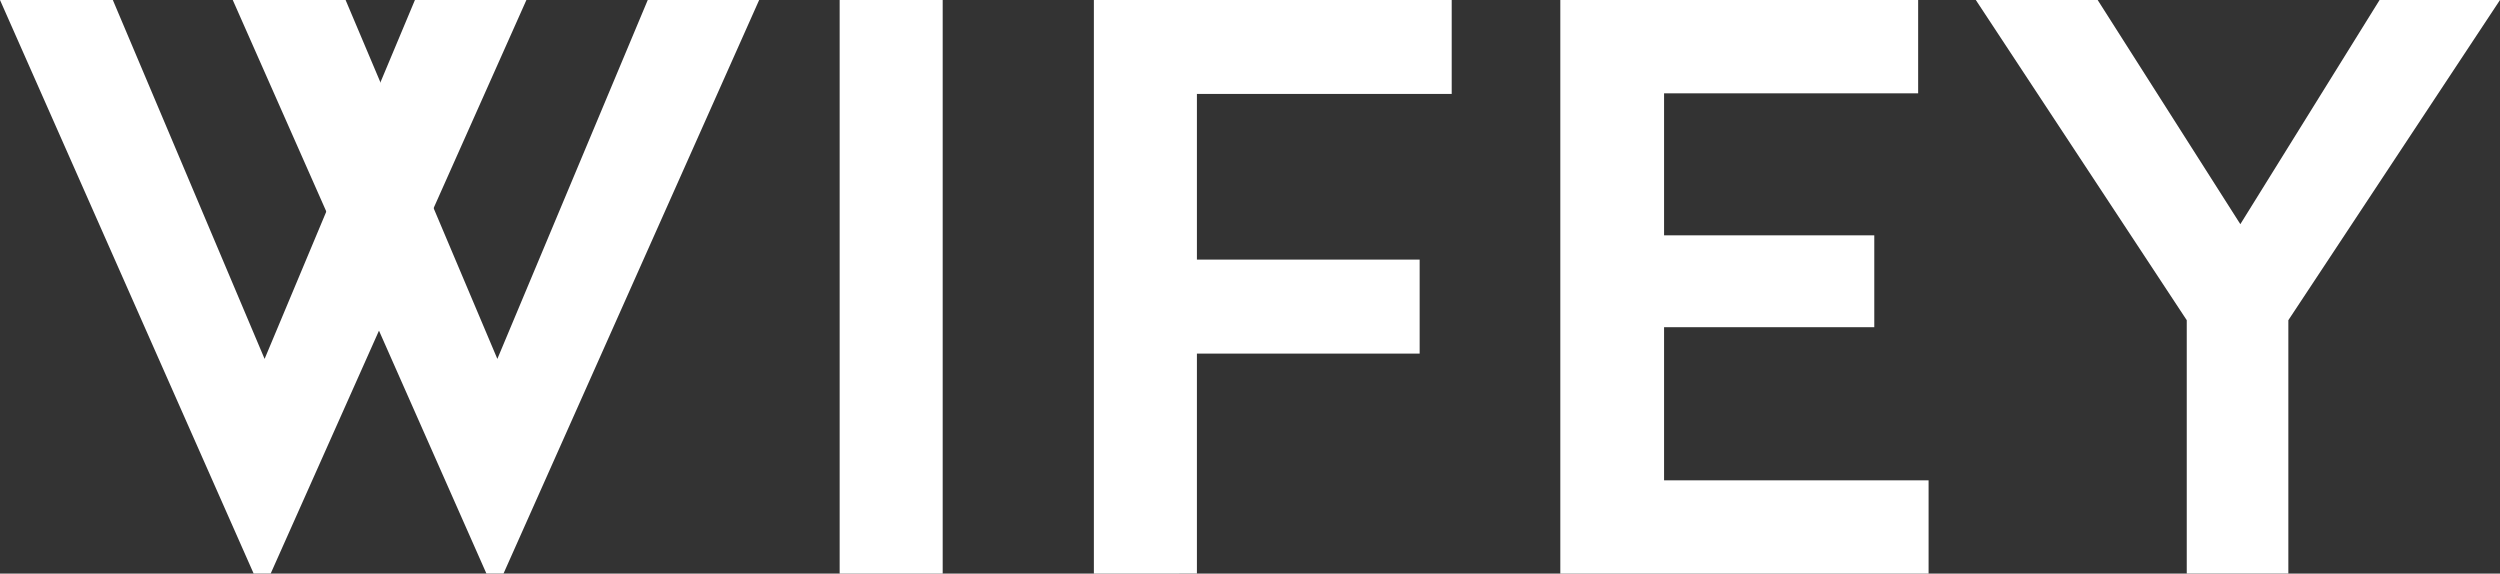
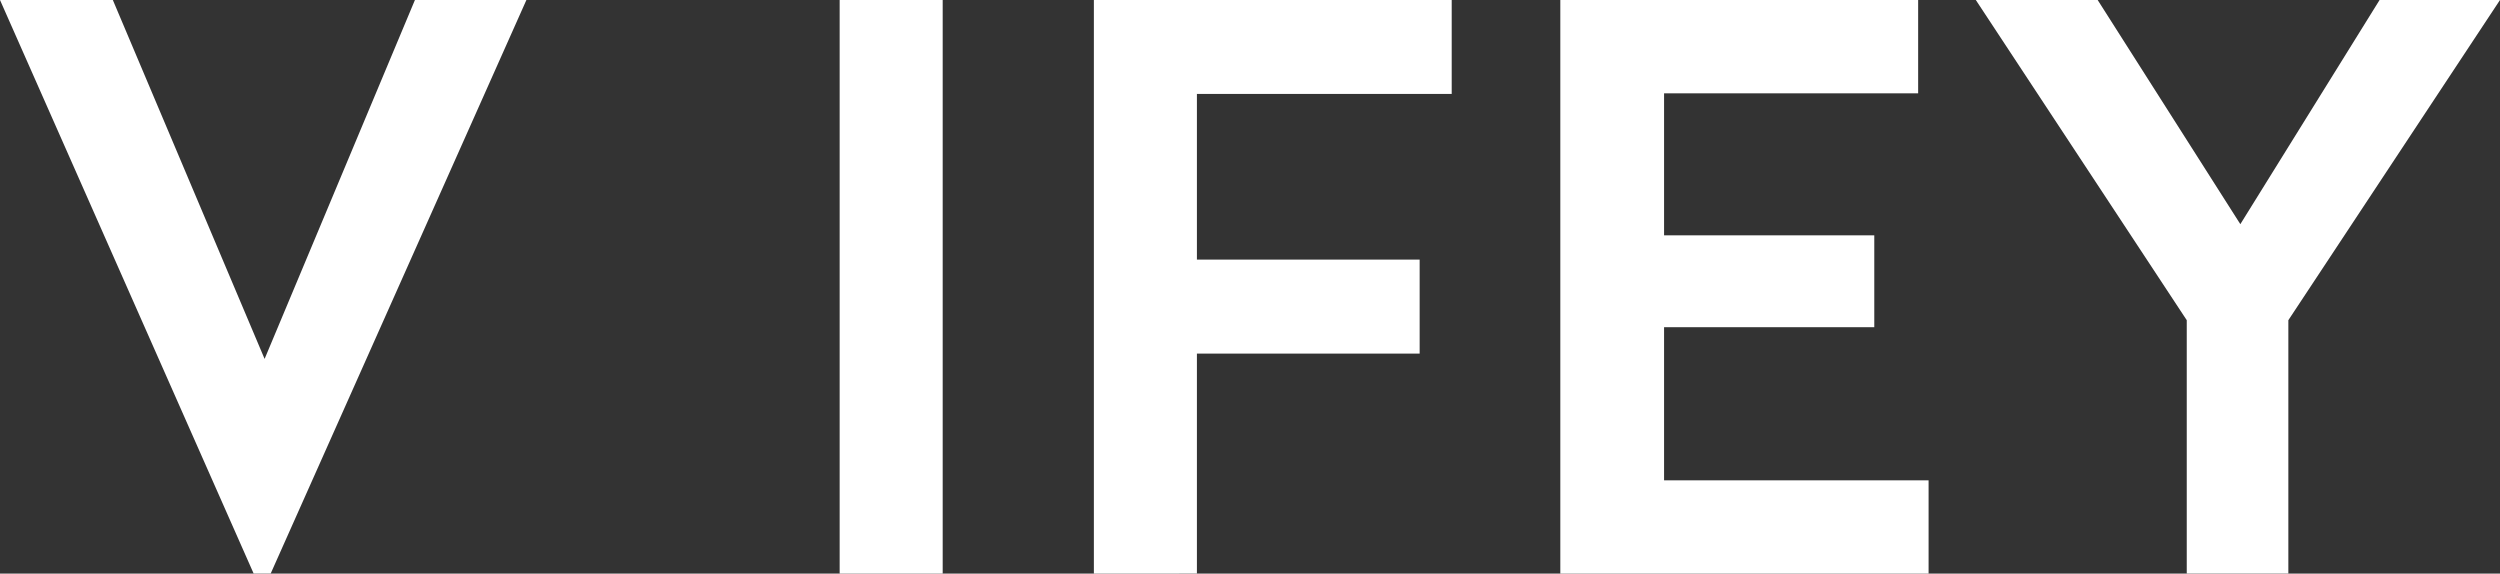
<svg xmlns="http://www.w3.org/2000/svg" id="logo-wifey_svg__Layer_1" x="0" y="0" viewBox="0 0 3494 801.7" xml:space="preserve" class="wifey__StyledLogo-sc-1gxwb5k-1 OhQhe" style="overflow: auto;">
  <rect x="0" y="0" width="3494" height="801.7" fill="#333333" stroke="none" />
  <style>.logo-wifey_svg__st0{fill:#fff}</style>
  <g id="logo-wifey_svg__Layer_1_00000142887197847436696040000011837035182570263208_">
-     <path fill="none" d="M0 0h3494v801.7H0z" />
+     <path fill="none" d="M0 0h3494H0z" />
    <path class="logo-wifey_svg__st0" d="M1173.5 801.7V0h144v801.7h-144zM1528.8 801.7V0h500.1v131.3h-356.1v231.5h311.3v131.4h-311.3v307.4l-144 .1zM2180.7 801.7V0h500.1v130.4h-355.1v198.5h293.8v128.4h-293.8v214h369.7v130.4h-514.7zM3056.2 801.7V447.5L2761.4 0h170.3l199.4 313.3L3325.7 0H3494l-295.8 447.5v354.1h-142zM354.5 801.6L0 0h157.7l212.1 501.6L579.9 0h155.8L378.3 801.6h-23.8z" />
-     <path class="logo-wifey_svg__st0" d="M679.8 801.6L325.3 0H483l212.1 501.6L905.3 0H1061L703.7 801.6h-23.9z" />
  </g>
</svg>